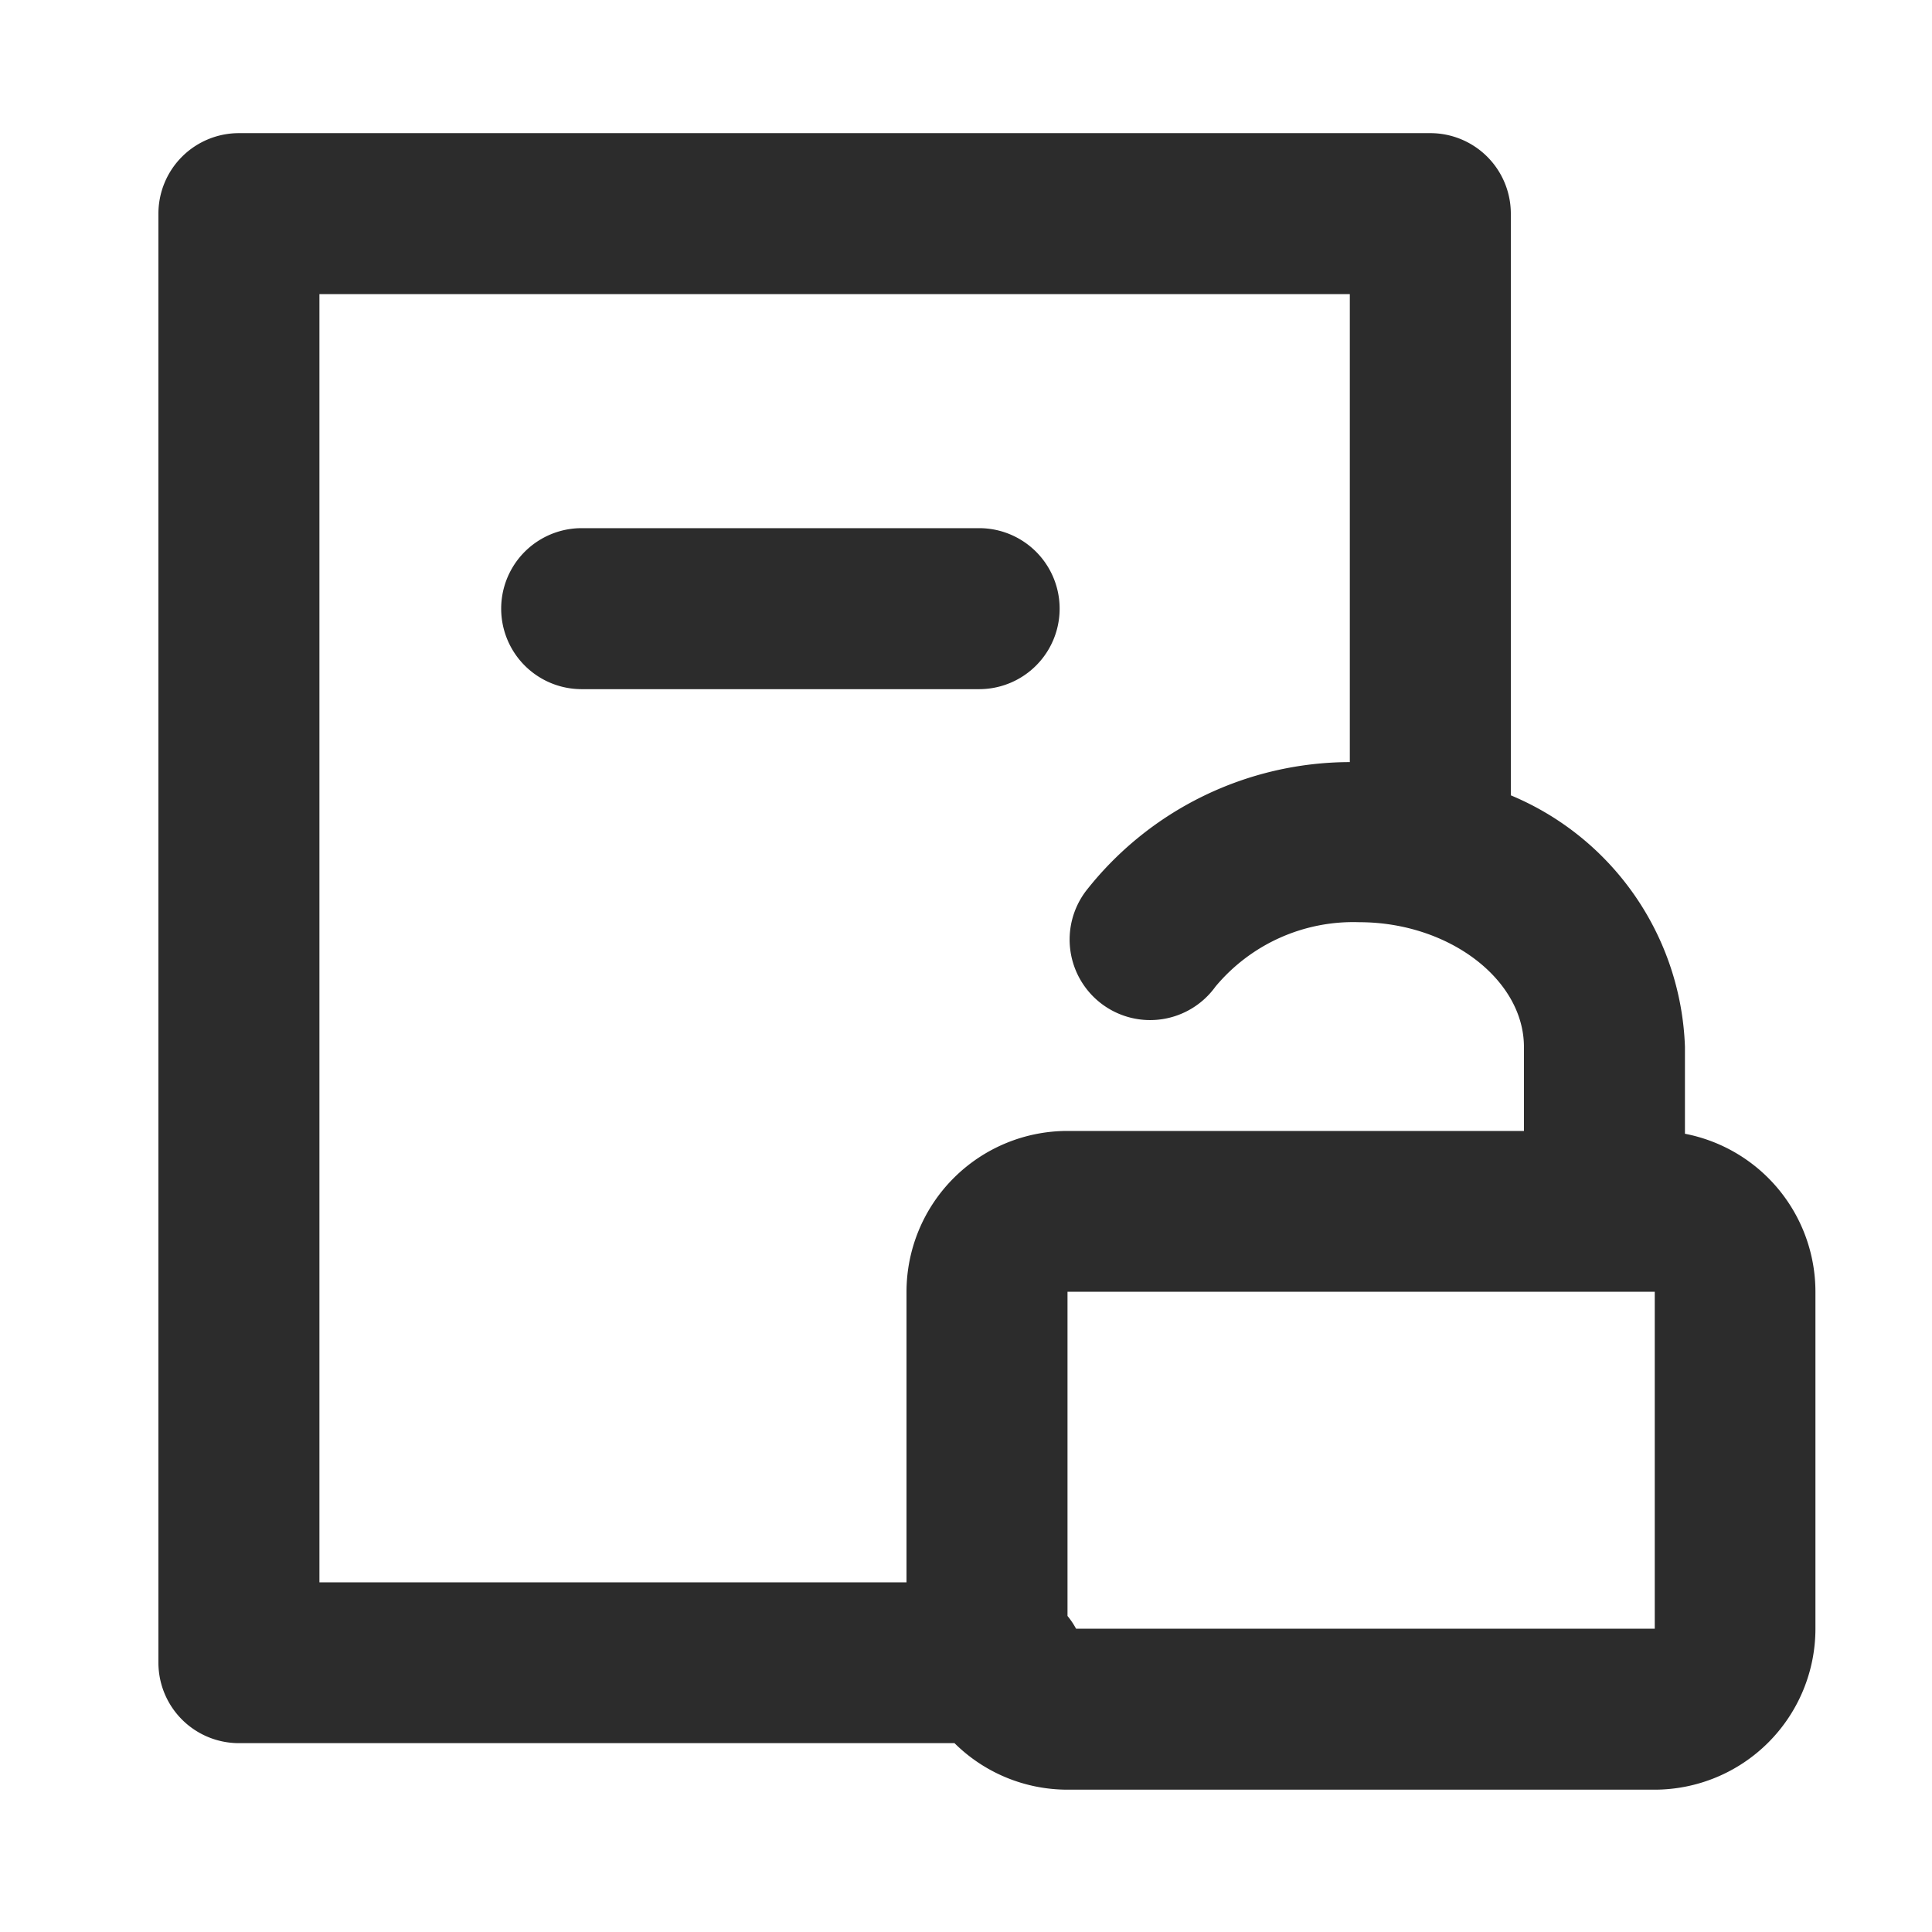
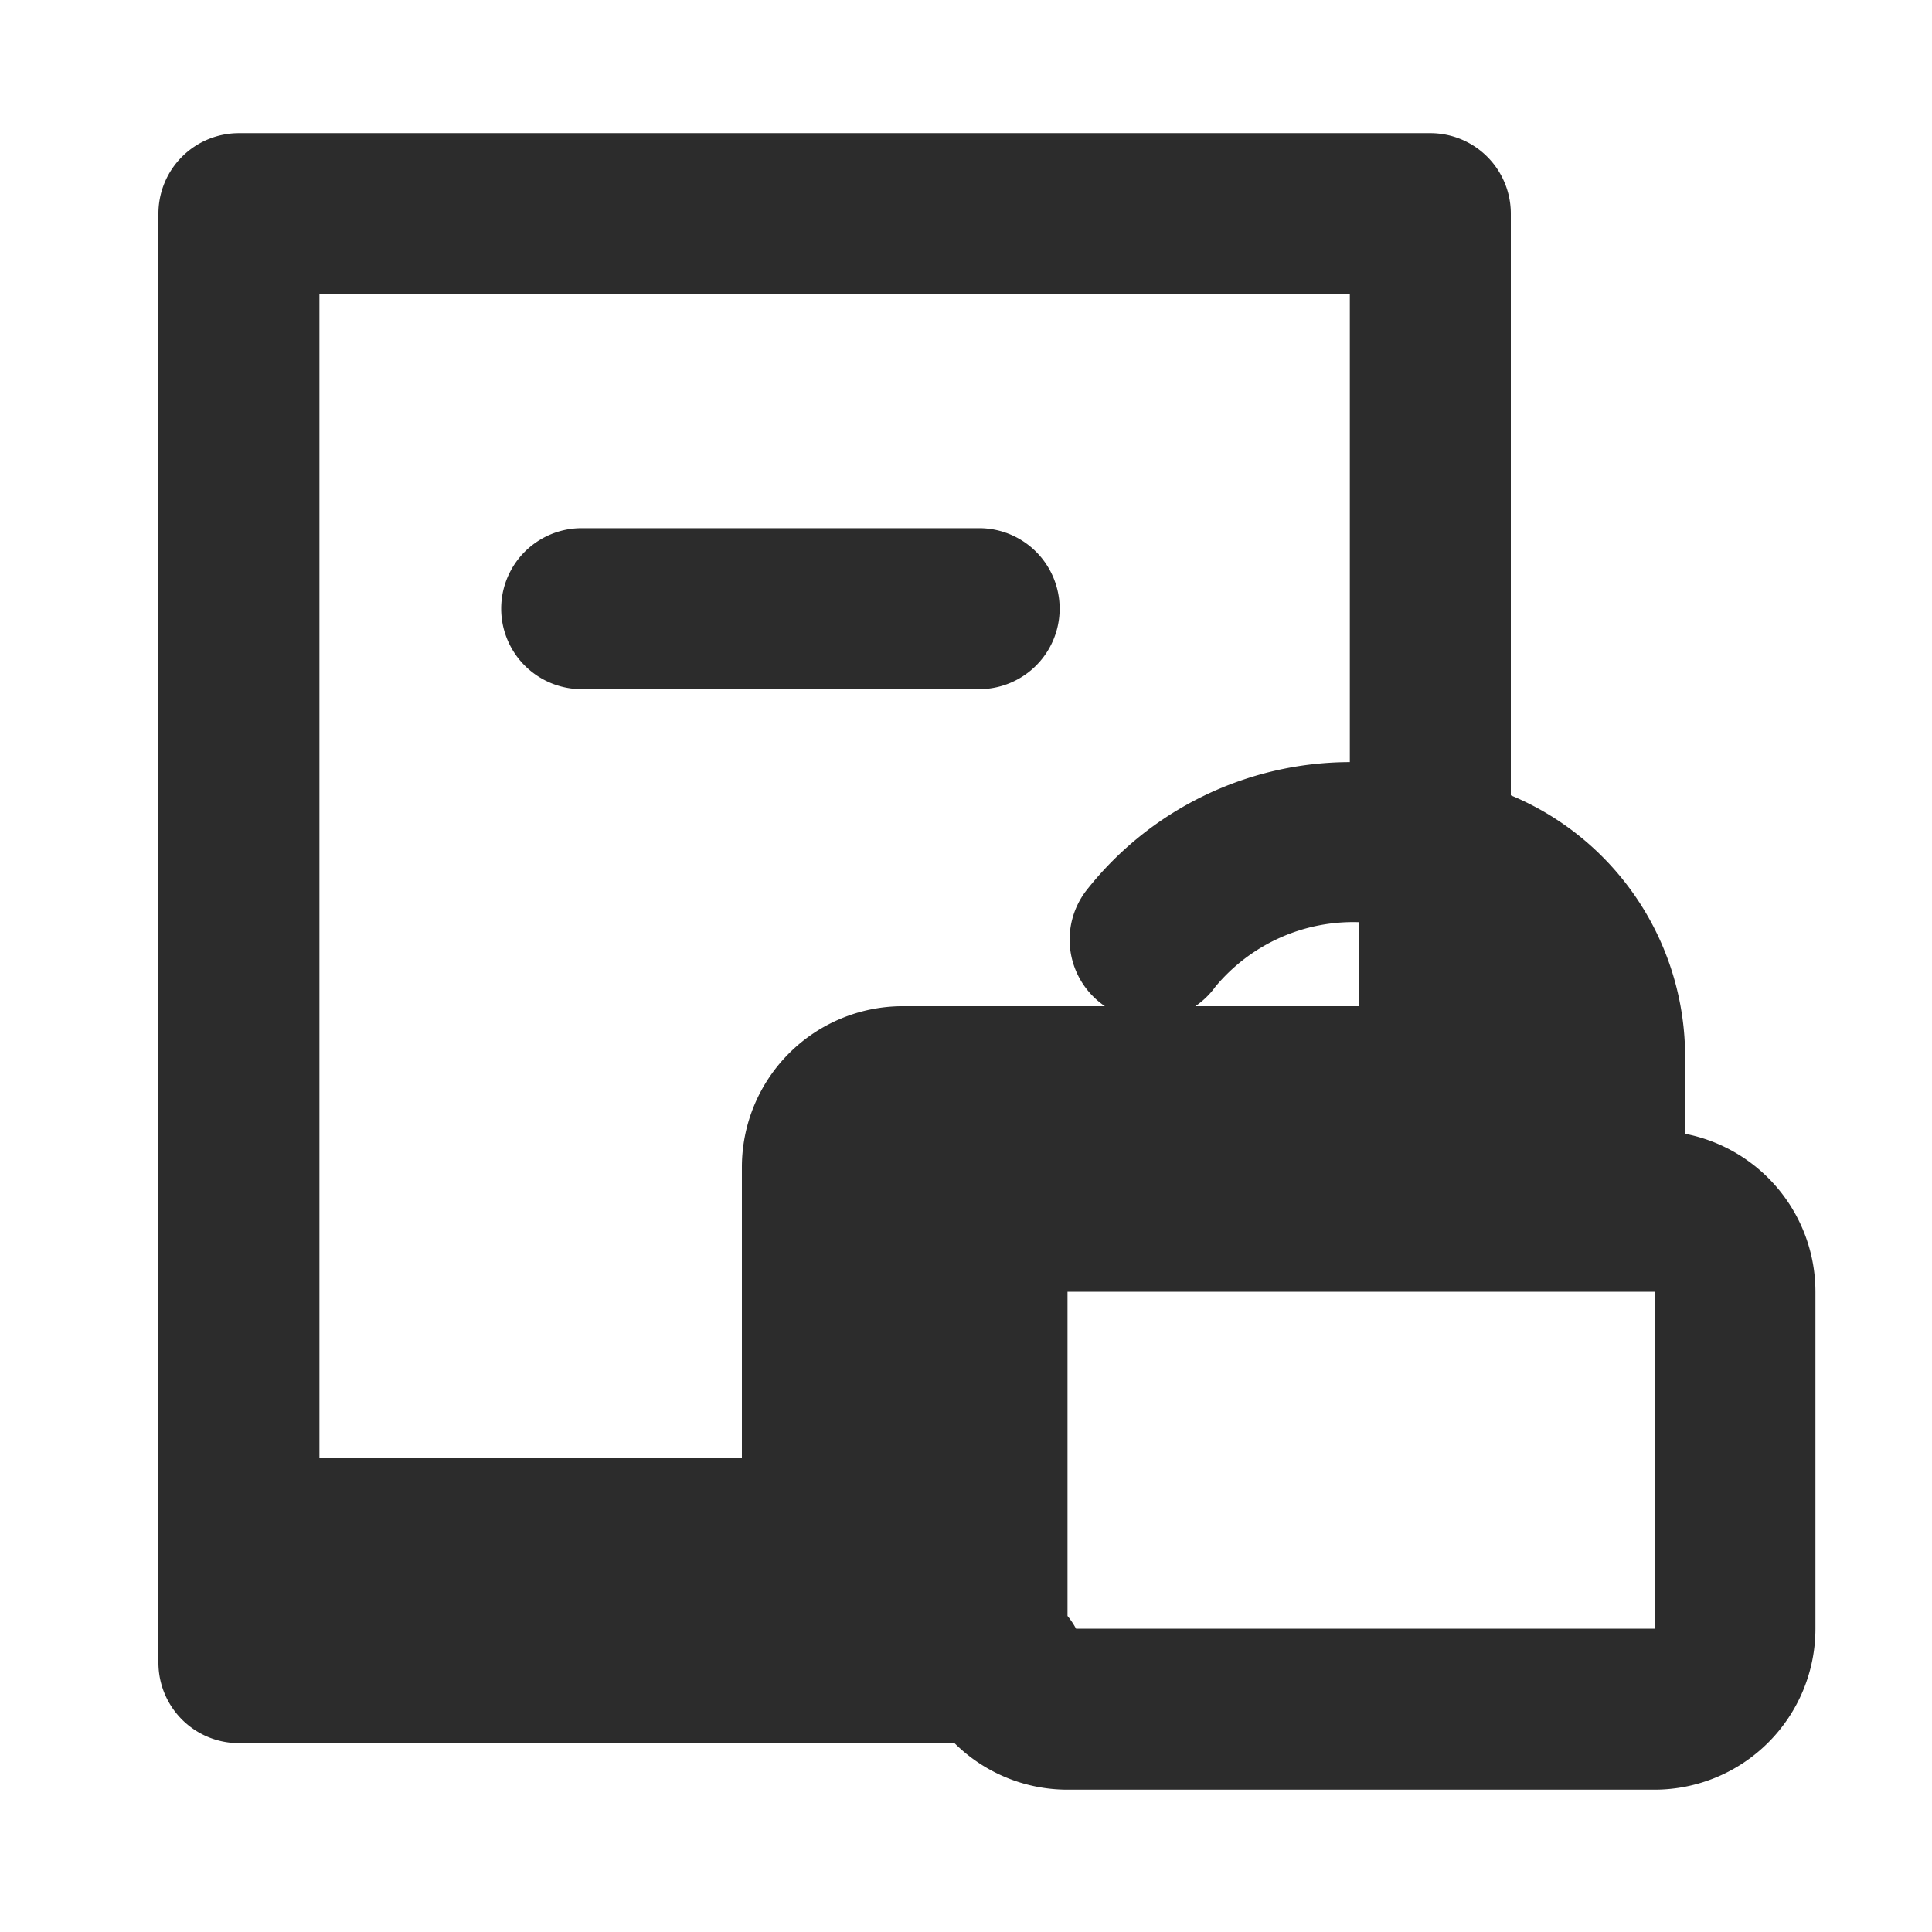
<svg xmlns="http://www.w3.org/2000/svg" class="icon" width="200px" height="200.00px" viewBox="0 0 1024 1024" version="1.1">
-   <path fill="#2c2c2c" d="M519.168 365.269a42.667 42.667 0 0 0 0-85.333H308.096a42.667 42.667 0 0 0 0 85.333zM893.056 600.917v-46.08a150.059 150.059 0 0 0-92.288-133.291V113.237a42.667 42.667 0 0 0-42.667-42.667h-631.467a42.667 42.667 0 0 0-42.667 42.667v768a42.667 42.667 0 0 0 42.667 42.667h379.264a85.077 85.077 0 0 0 59.733 24.661h311.253a85.333 85.333 0 0 0 85.333-85.333v-178.56a85.333 85.333 0 0 0-69.163-83.755zM169.301 155.904h546.133v248.021a178.048 178.048 0 0 0-139.819 68.267 42.667 42.667 0 1 0 68.608 50.731 95.061 95.061 0 0 1 76.245-34.133c47.317 0 87.253 30.293 87.253 66.133v44.501h-241.92a85.333 85.333 0 0 0-85.333 85.333v153.899H169.301z m707.755 707.328h-306.731a42.112 42.112 0 0 0-4.523-6.741v-171.819h311.253z" />
+   <path fill="#2c2c2c" d="M519.168 365.269a42.667 42.667 0 0 0 0-85.333H308.096a42.667 42.667 0 0 0 0 85.333zM893.056 600.917v-46.08a150.059 150.059 0 0 0-92.288-133.291V113.237a42.667 42.667 0 0 0-42.667-42.667h-631.467a42.667 42.667 0 0 0-42.667 42.667v768a42.667 42.667 0 0 0 42.667 42.667h379.264a85.077 85.077 0 0 0 59.733 24.661h311.253a85.333 85.333 0 0 0 85.333-85.333v-178.56a85.333 85.333 0 0 0-69.163-83.755zM169.301 155.904h546.133v248.021a178.048 178.048 0 0 0-139.819 68.267 42.667 42.667 0 1 0 68.608 50.731 95.061 95.061 0 0 1 76.245-34.133v44.501h-241.92a85.333 85.333 0 0 0-85.333 85.333v153.899H169.301z m707.755 707.328h-306.731a42.112 42.112 0 0 0-4.523-6.741v-171.819h311.253z" />
</svg>